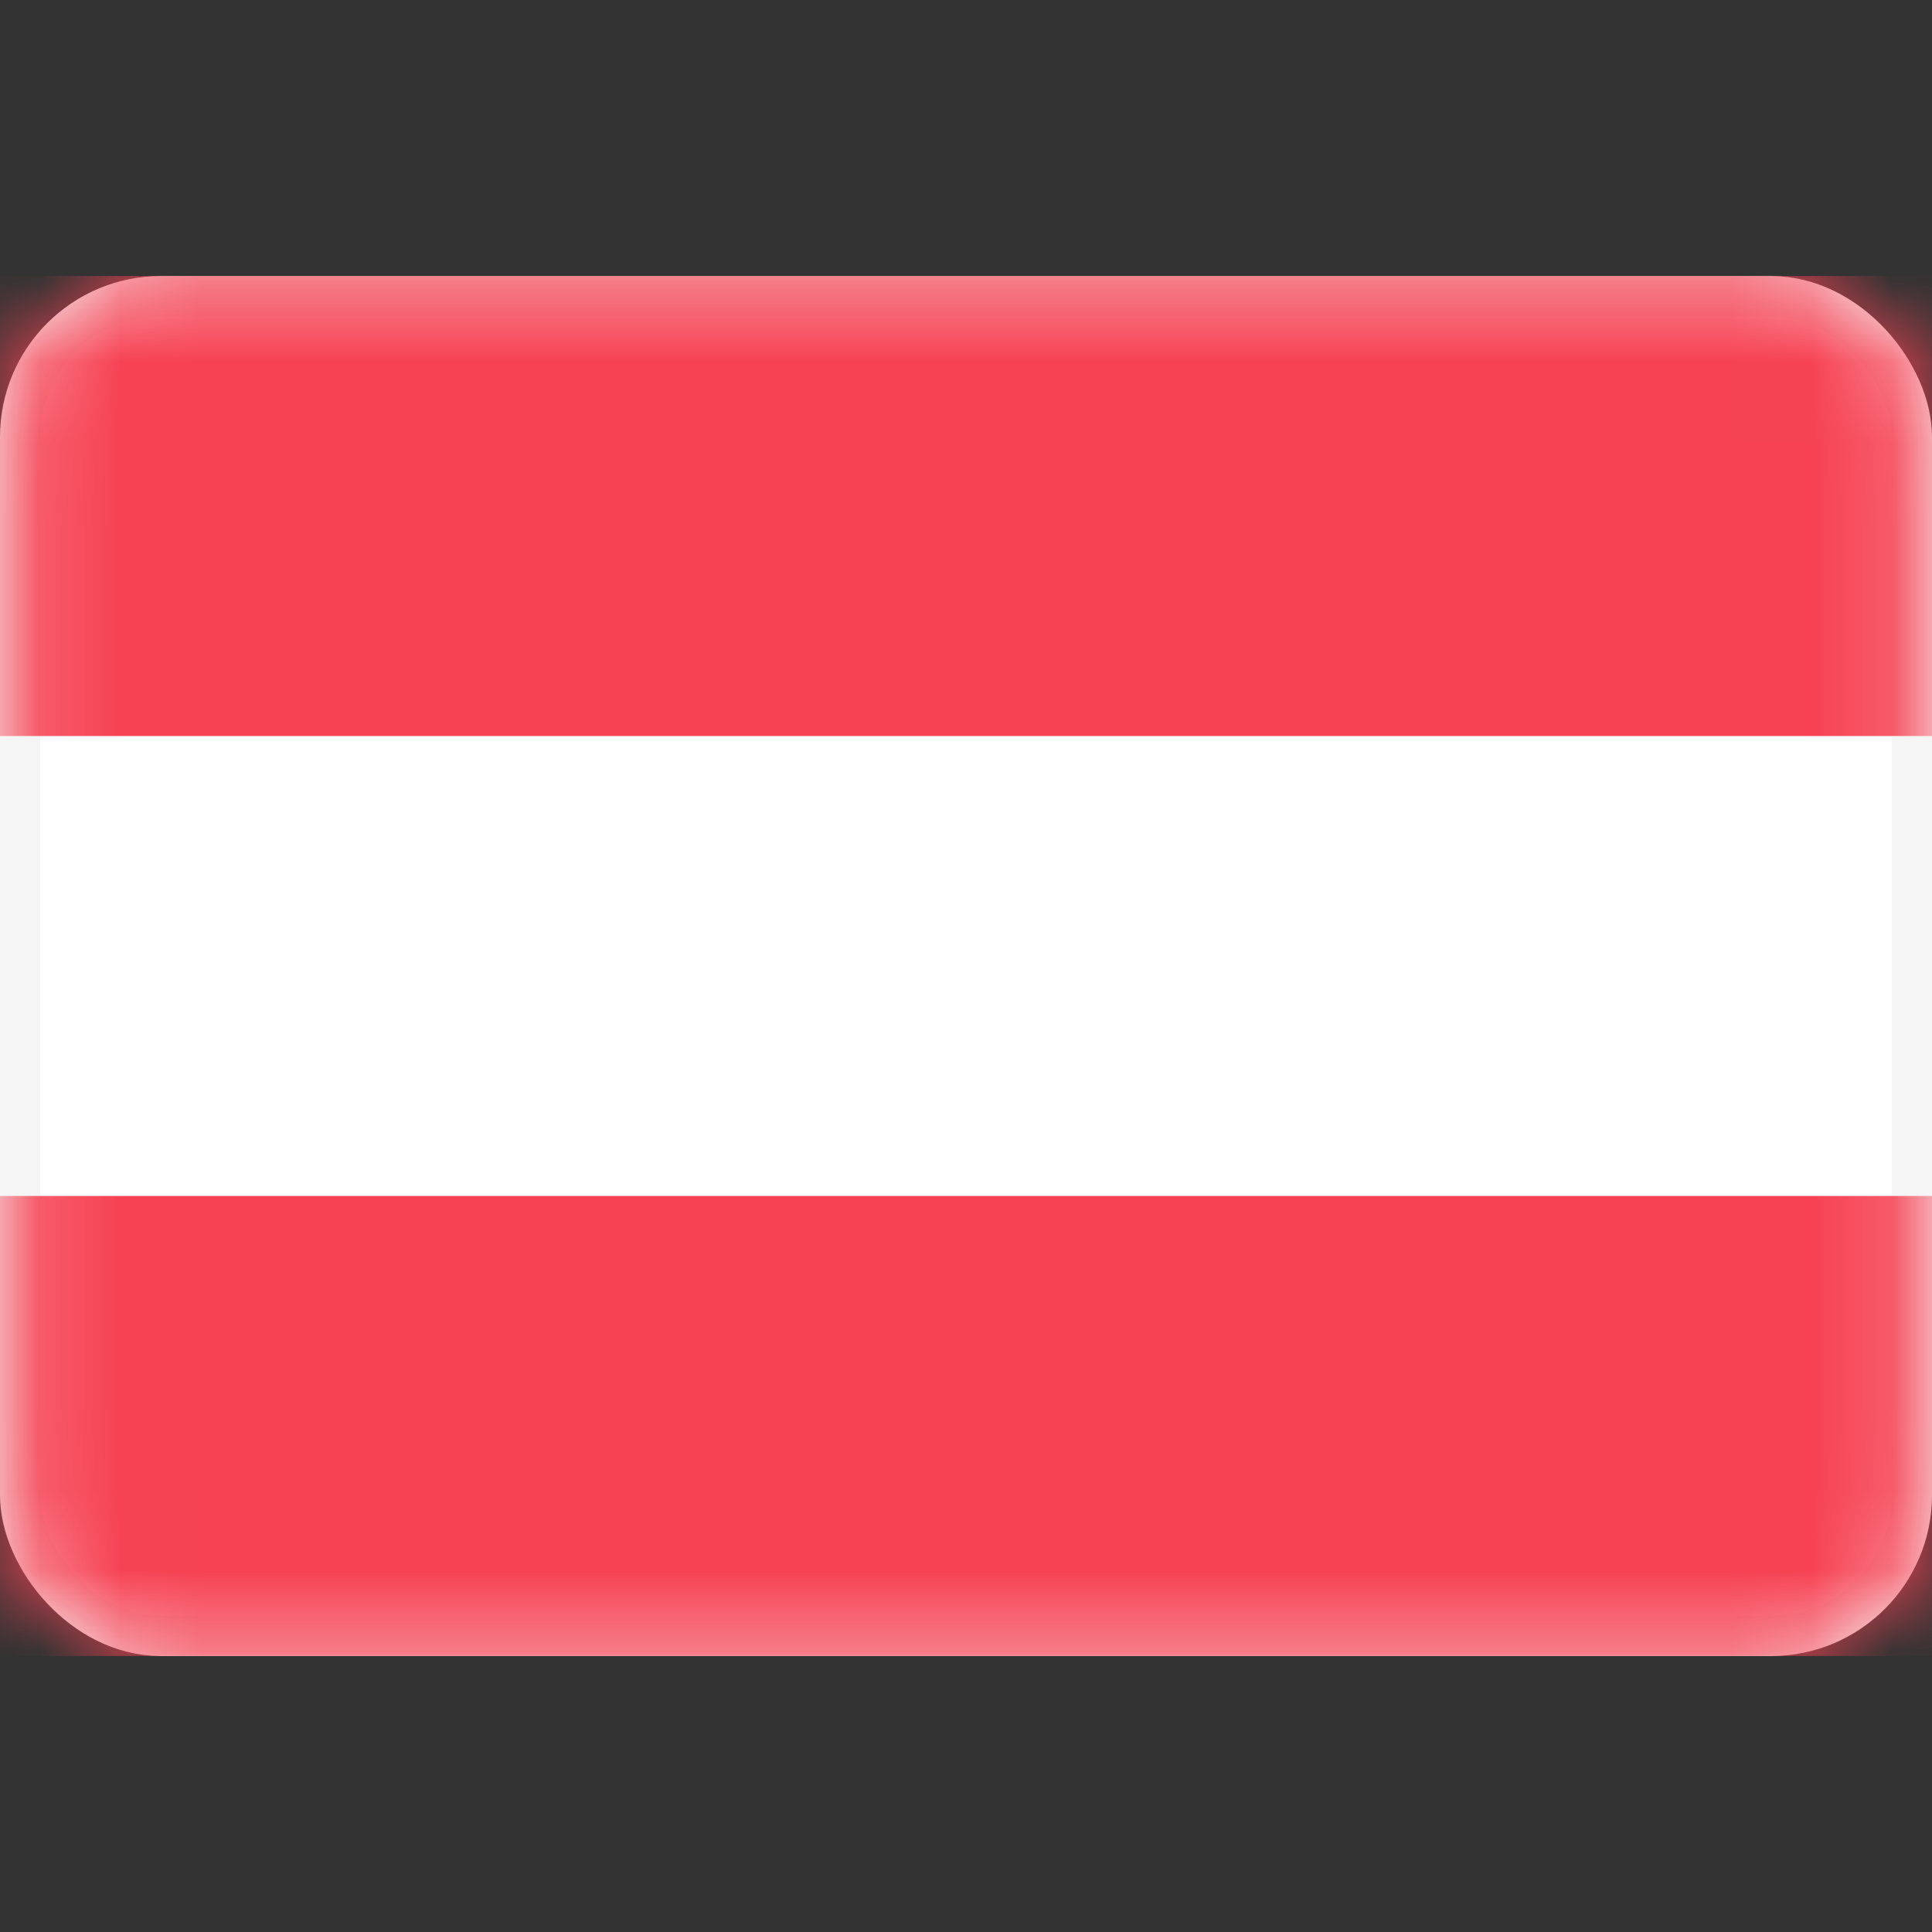
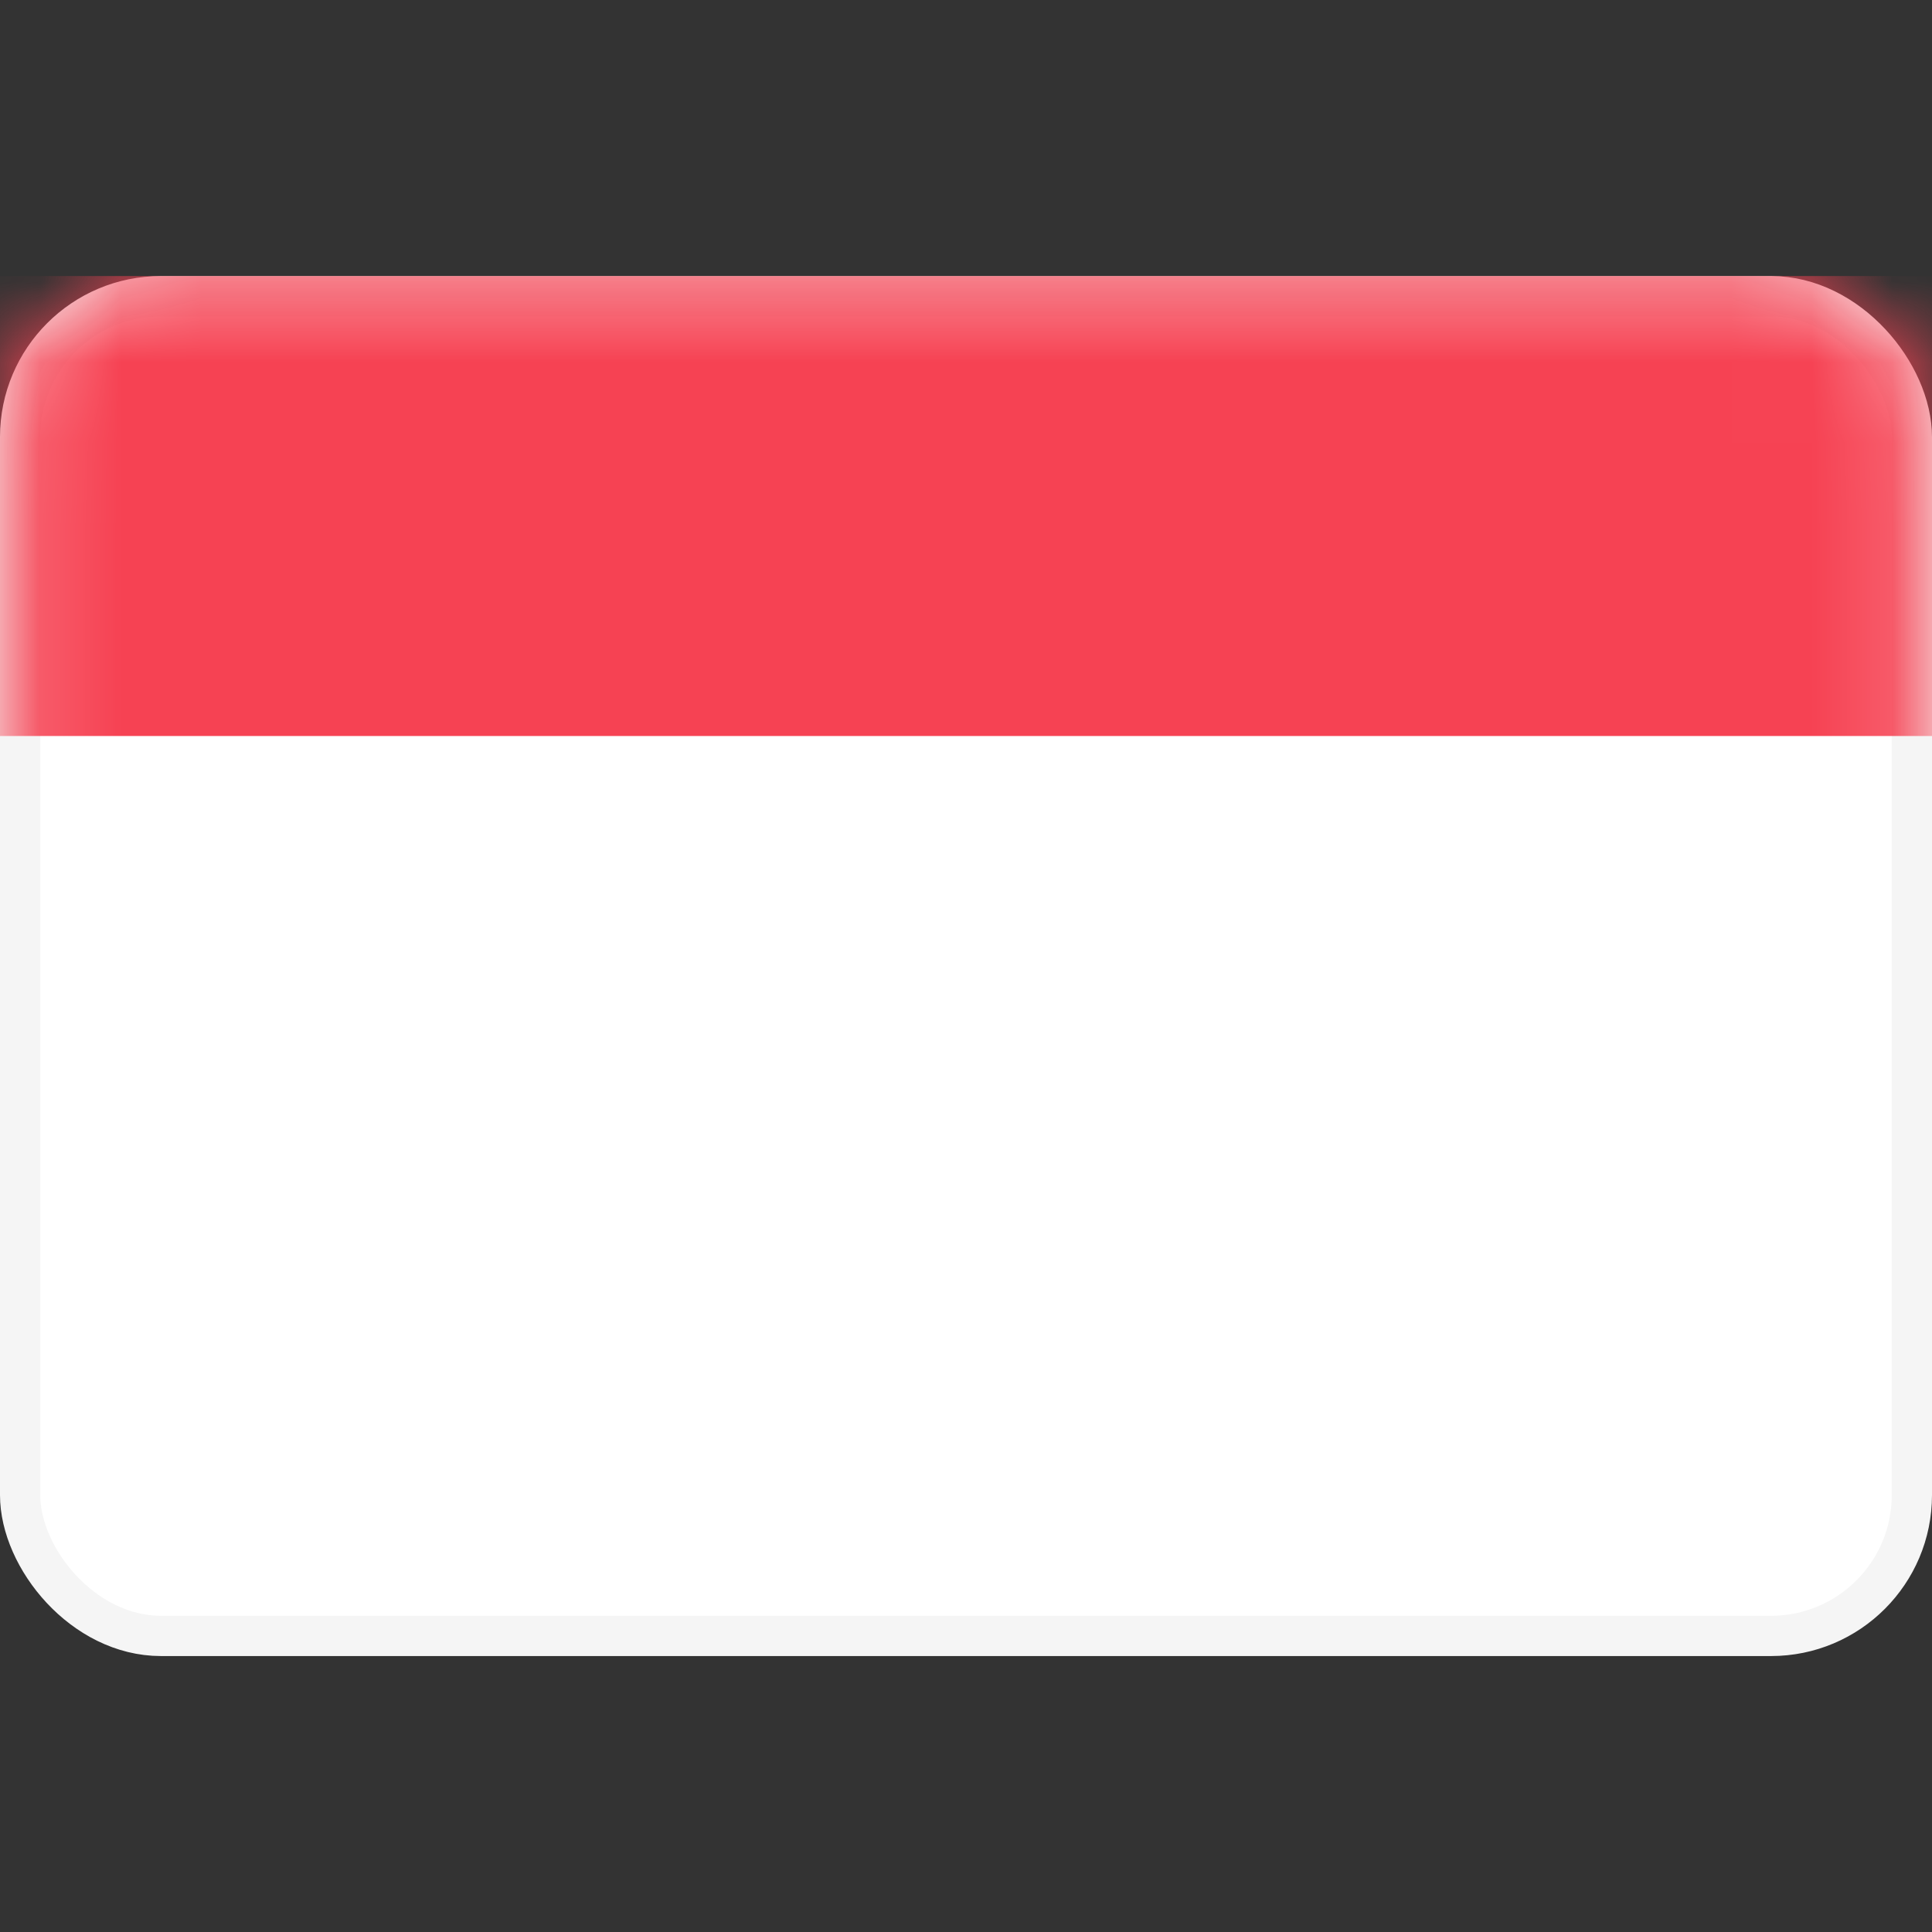
<svg xmlns="http://www.w3.org/2000/svg" width="24" height="24" viewBox="0 0 24 24" fill="none">
  <rect x="0" y="0" width="24" height="24" fill="#333333" stroke="none" />
  <rect x="0.25" y="3.679" width="23.5" height="16.643" rx="1.75" fill="white" stroke="#F5F5F5" stroke-width="0.5" />
  <mask id="mask0_1_2824" style="mask-type:luminance" maskUnits="userSpaceOnUse" x="0" y="3" width="24" height="18">
    <rect x="0.25" y="3.679" width="23.5" height="16.643" rx="1.75" fill="white" stroke="white" stroke-width="0.5" />
  </mask>
  <g mask="url(#mask0_1_2824)">
    <path fill-rule="evenodd" clip-rule="evenodd" d="M0 9.143H24V3.429H0V9.143Z" fill="#F64253" />
-     <path fill-rule="evenodd" clip-rule="evenodd" d="M0 20.571H24V14.857H0V20.571Z" fill="#F64253" />
  </g>
</svg>